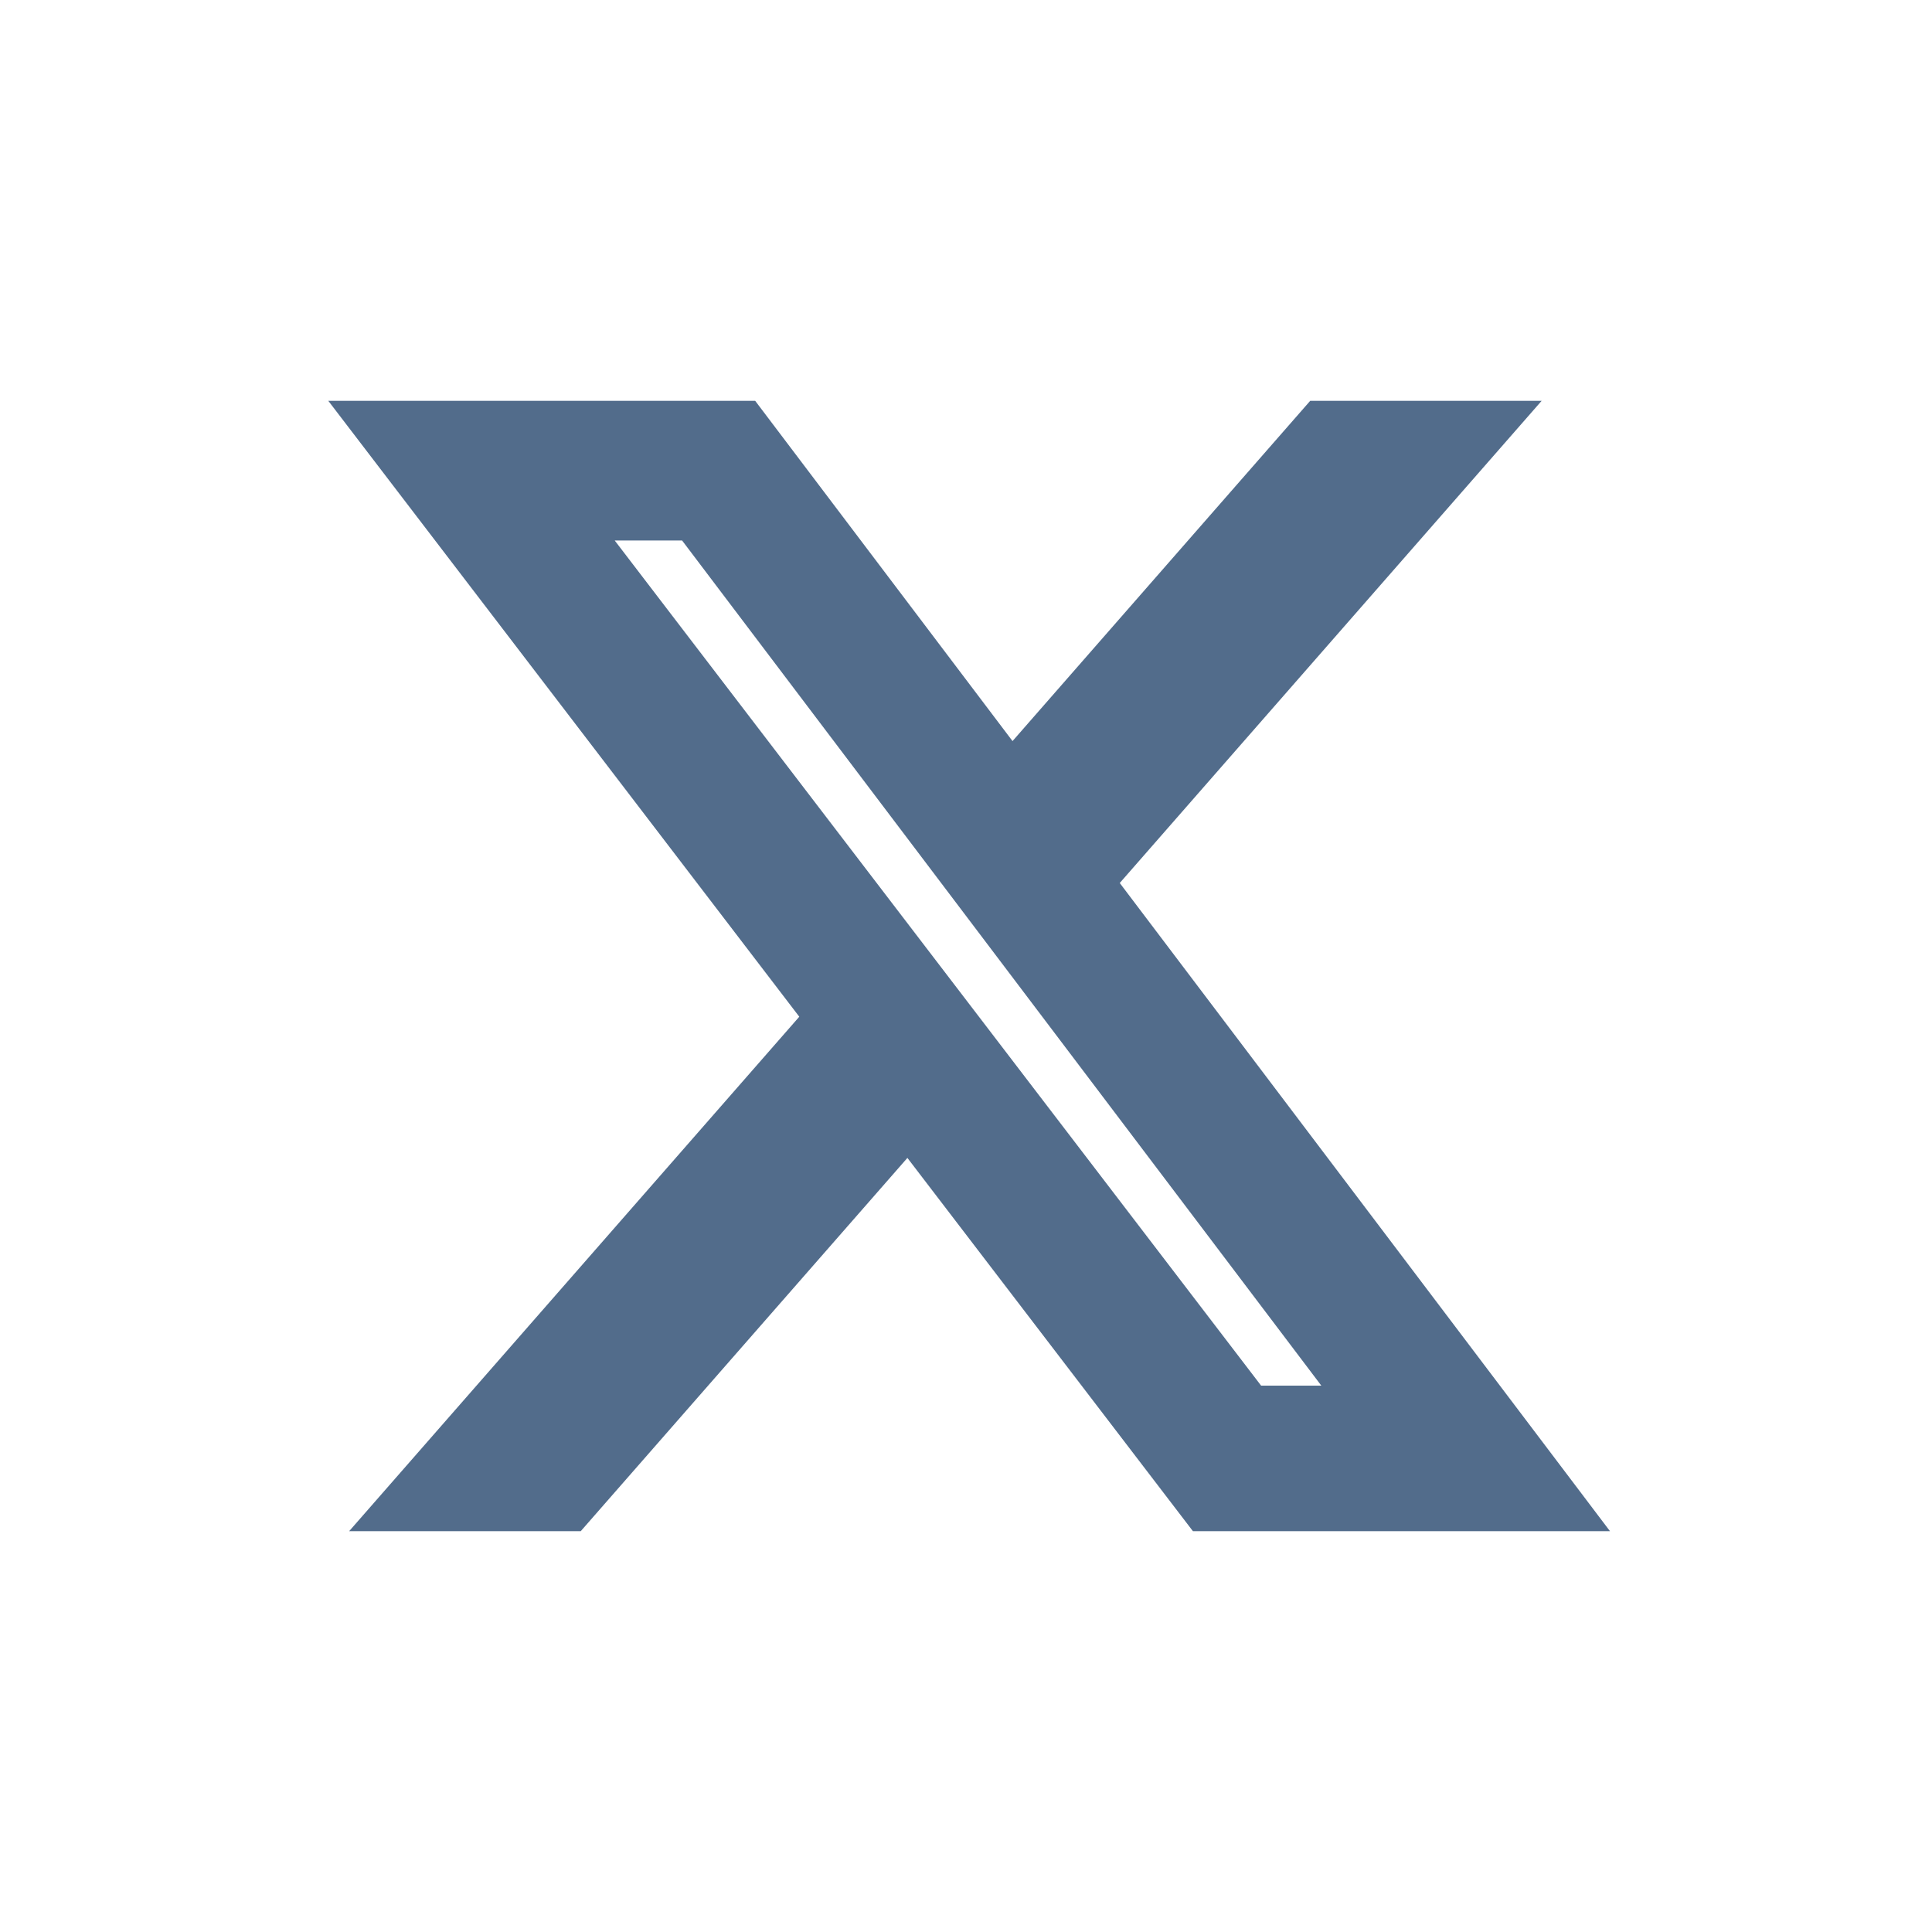
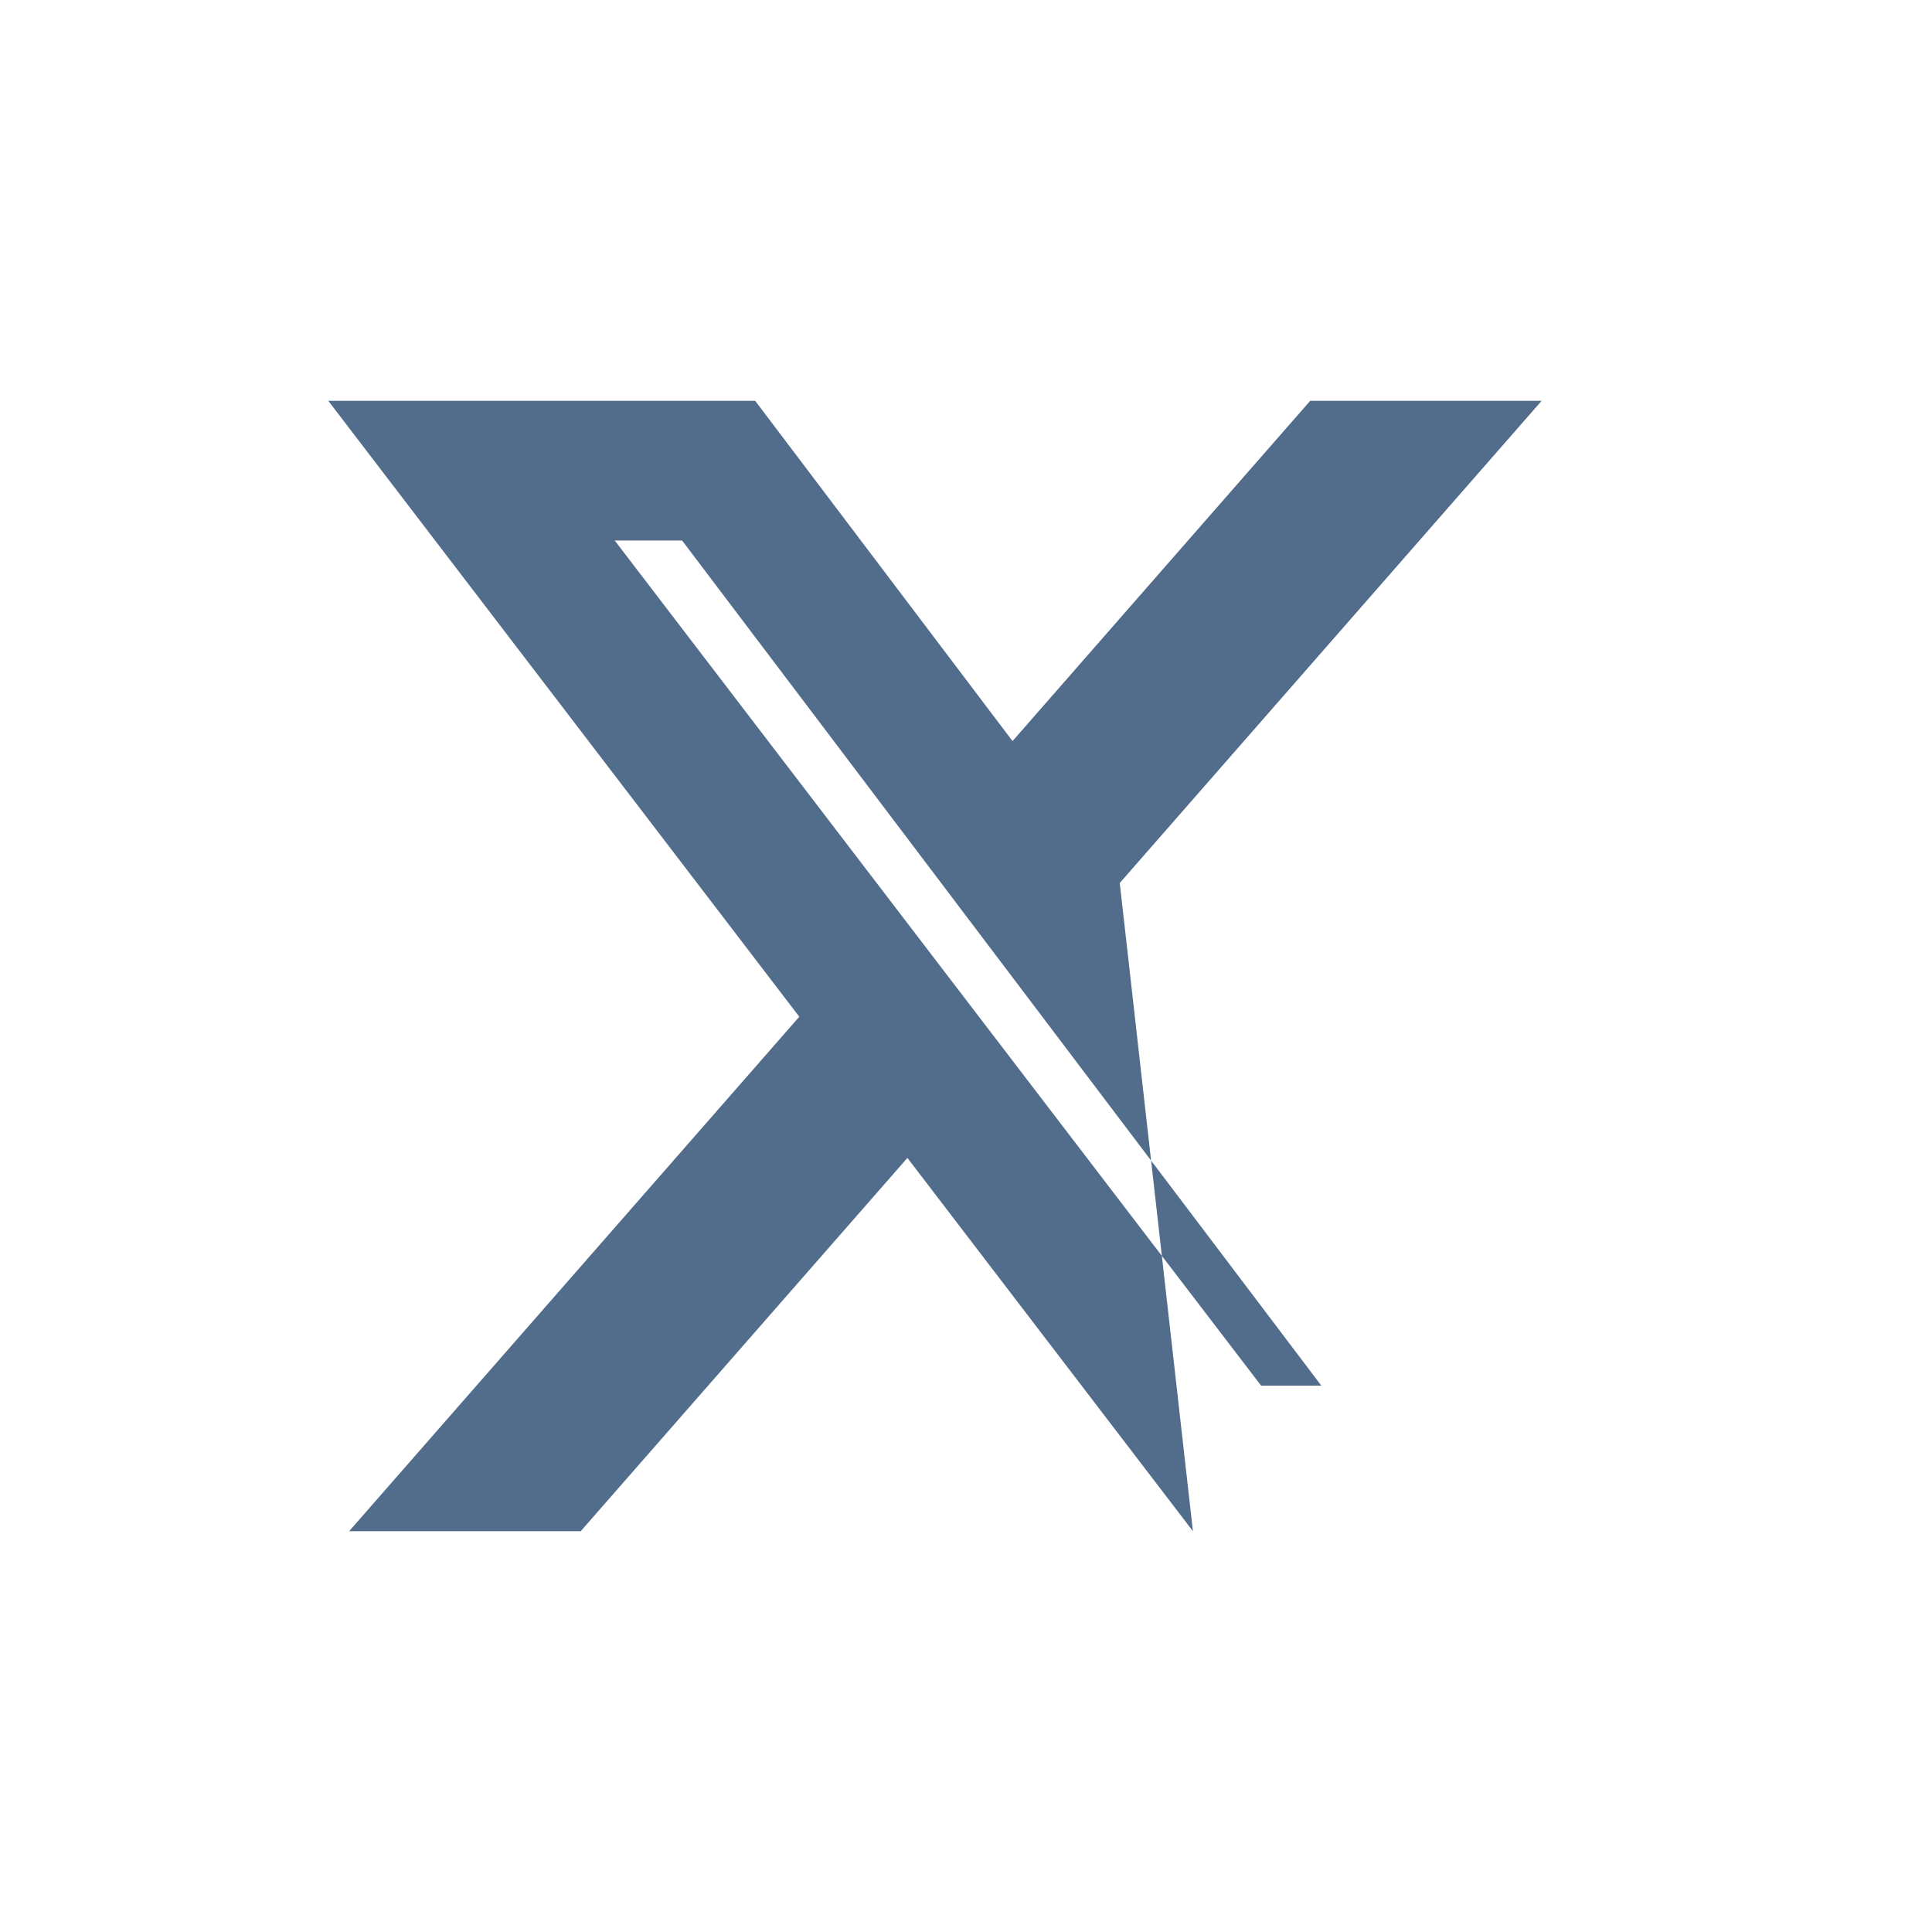
<svg xmlns="http://www.w3.org/2000/svg" width="24" height="24" viewBox="0 0 24 24" fill="none">
-   <path fill-rule="evenodd" clip-rule="evenodd" d="M9.381 4.979H4.078L9.929 12.63L4.337 19.021H7.214L11.272 14.384L14.819 19.021H20L13.91 10.969L19.151 4.979H16.276L12.578 9.206L9.381 4.979ZM15.666 17.213L7.636 6.714H8.473L16.414 17.213H15.666Z" fill="#526C8B" />
+   <path fill-rule="evenodd" clip-rule="evenodd" d="M9.381 4.979H4.078L9.929 12.63L4.337 19.021H7.214L11.272 14.384L14.819 19.021L13.91 10.969L19.151 4.979H16.276L12.578 9.206L9.381 4.979ZM15.666 17.213L7.636 6.714H8.473L16.414 17.213H15.666Z" fill="#526C8B" />
</svg>